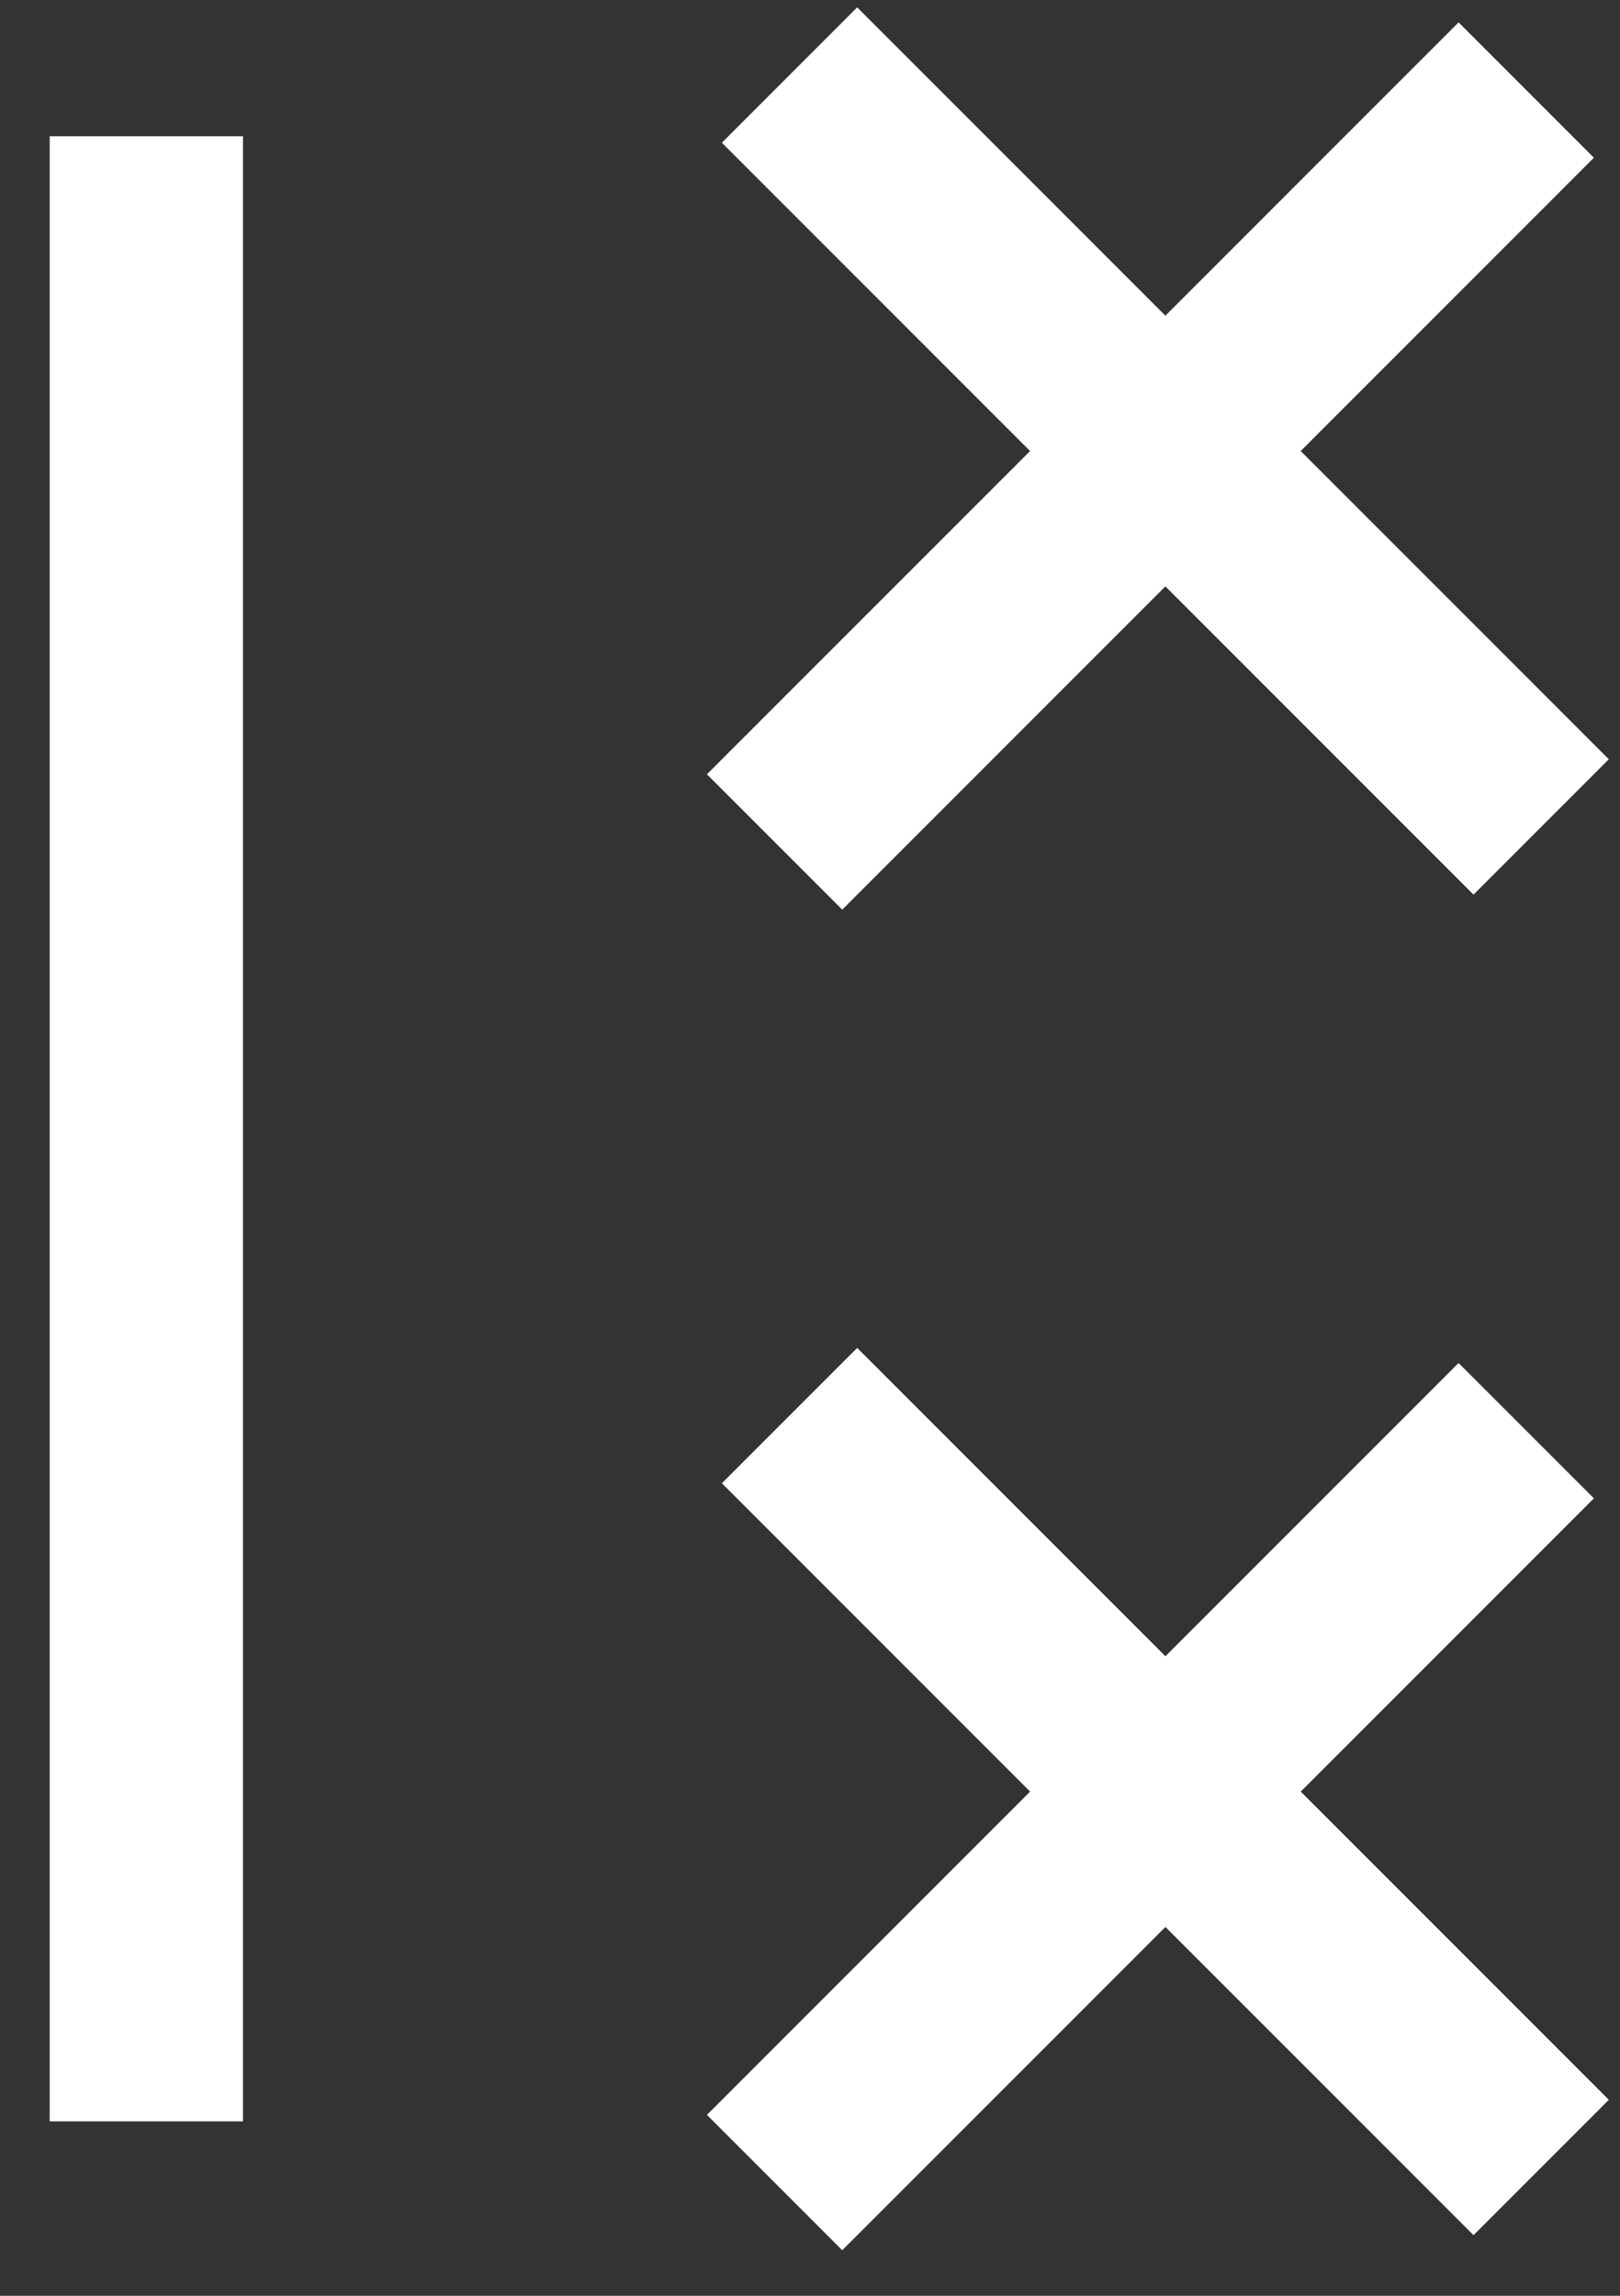
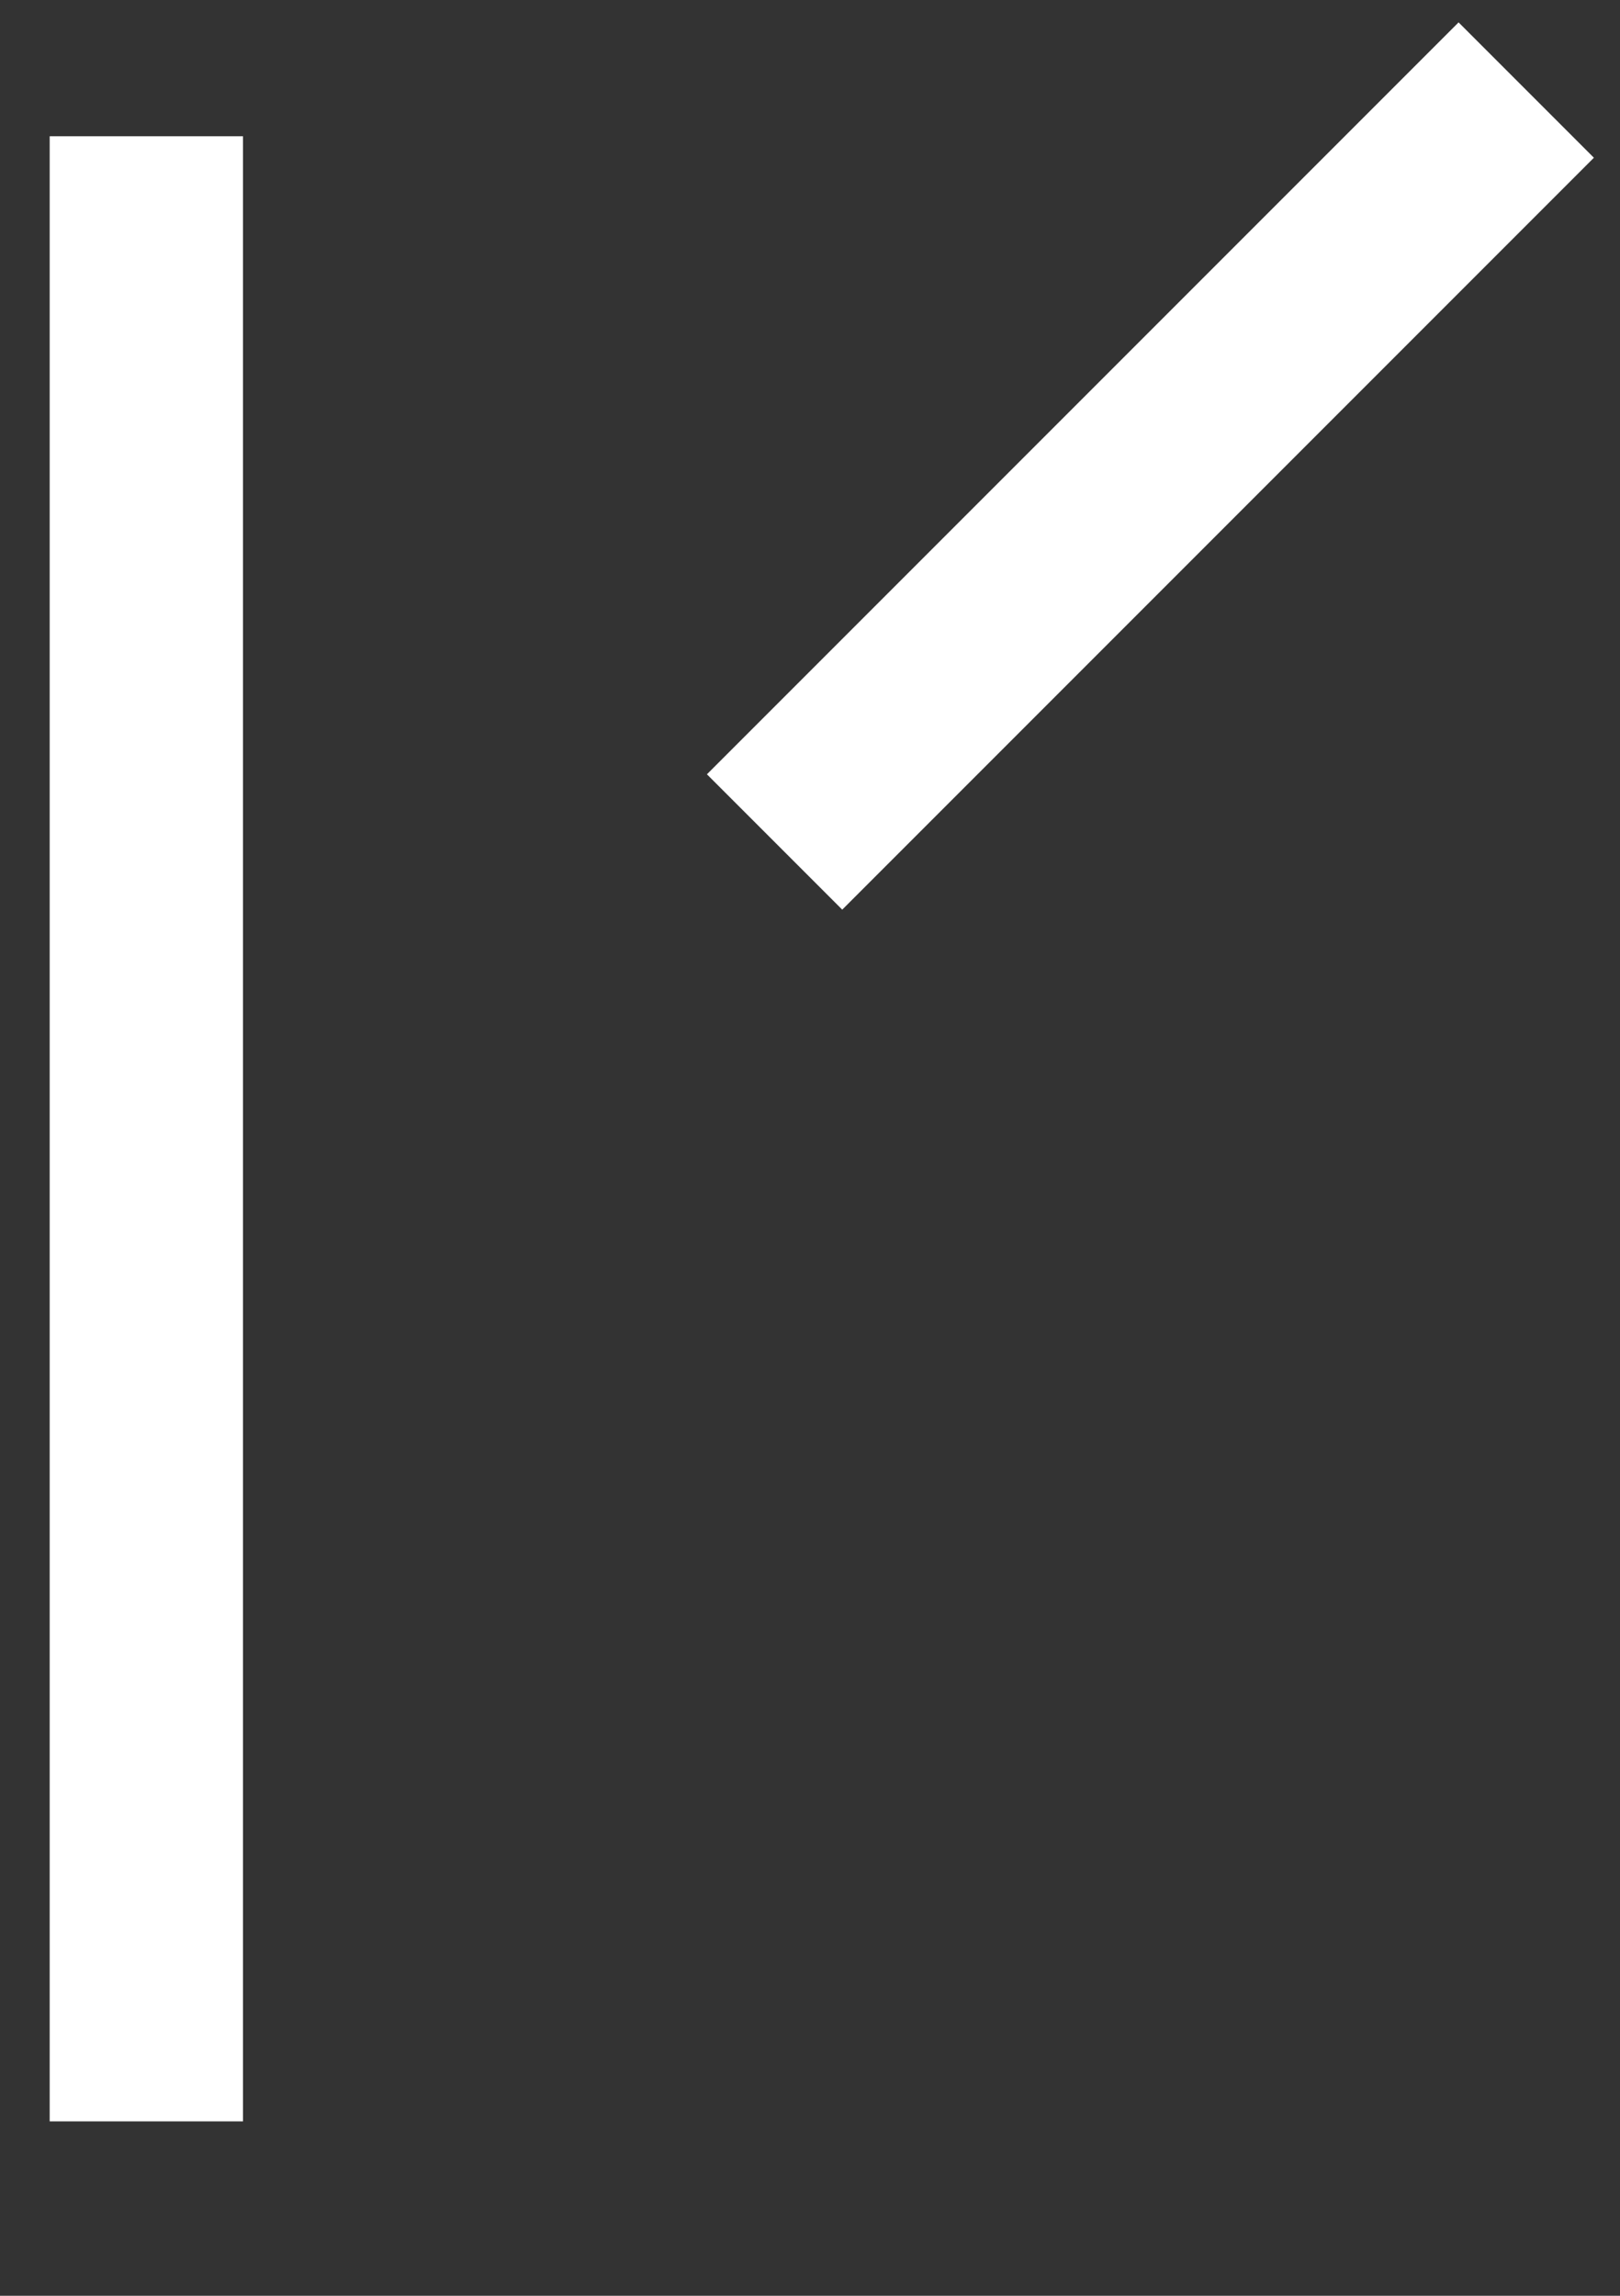
<svg xmlns="http://www.w3.org/2000/svg" width="24" height="34" viewBox="0 0 24 34" fill="none">
  <rect x="0" y="0" width="24" height="34" fill="#333333" stroke="none" />
  <rect x="10.473" y="11.467" width="15.748" height="2.835" transform="rotate(-45 10.473 11.467)" fill="white" />
-   <rect x="12.699" y="0.109" width="15.748" height="2.835" transform="rotate(45 12.699 0.109)" fill="white" />
-   <rect x="10.473" y="31.321" width="15.748" height="2.835" transform="rotate(-45 10.473 31.321)" fill="white" />
-   <rect x="12.699" y="19.962" width="15.748" height="2.835" transform="rotate(45 12.699 19.962)" fill="white" />
  <rect x="3.6" y="2.018" width="29.399" height="2.864" transform="rotate(90 3.6 2.018)" fill="white" />
</svg>